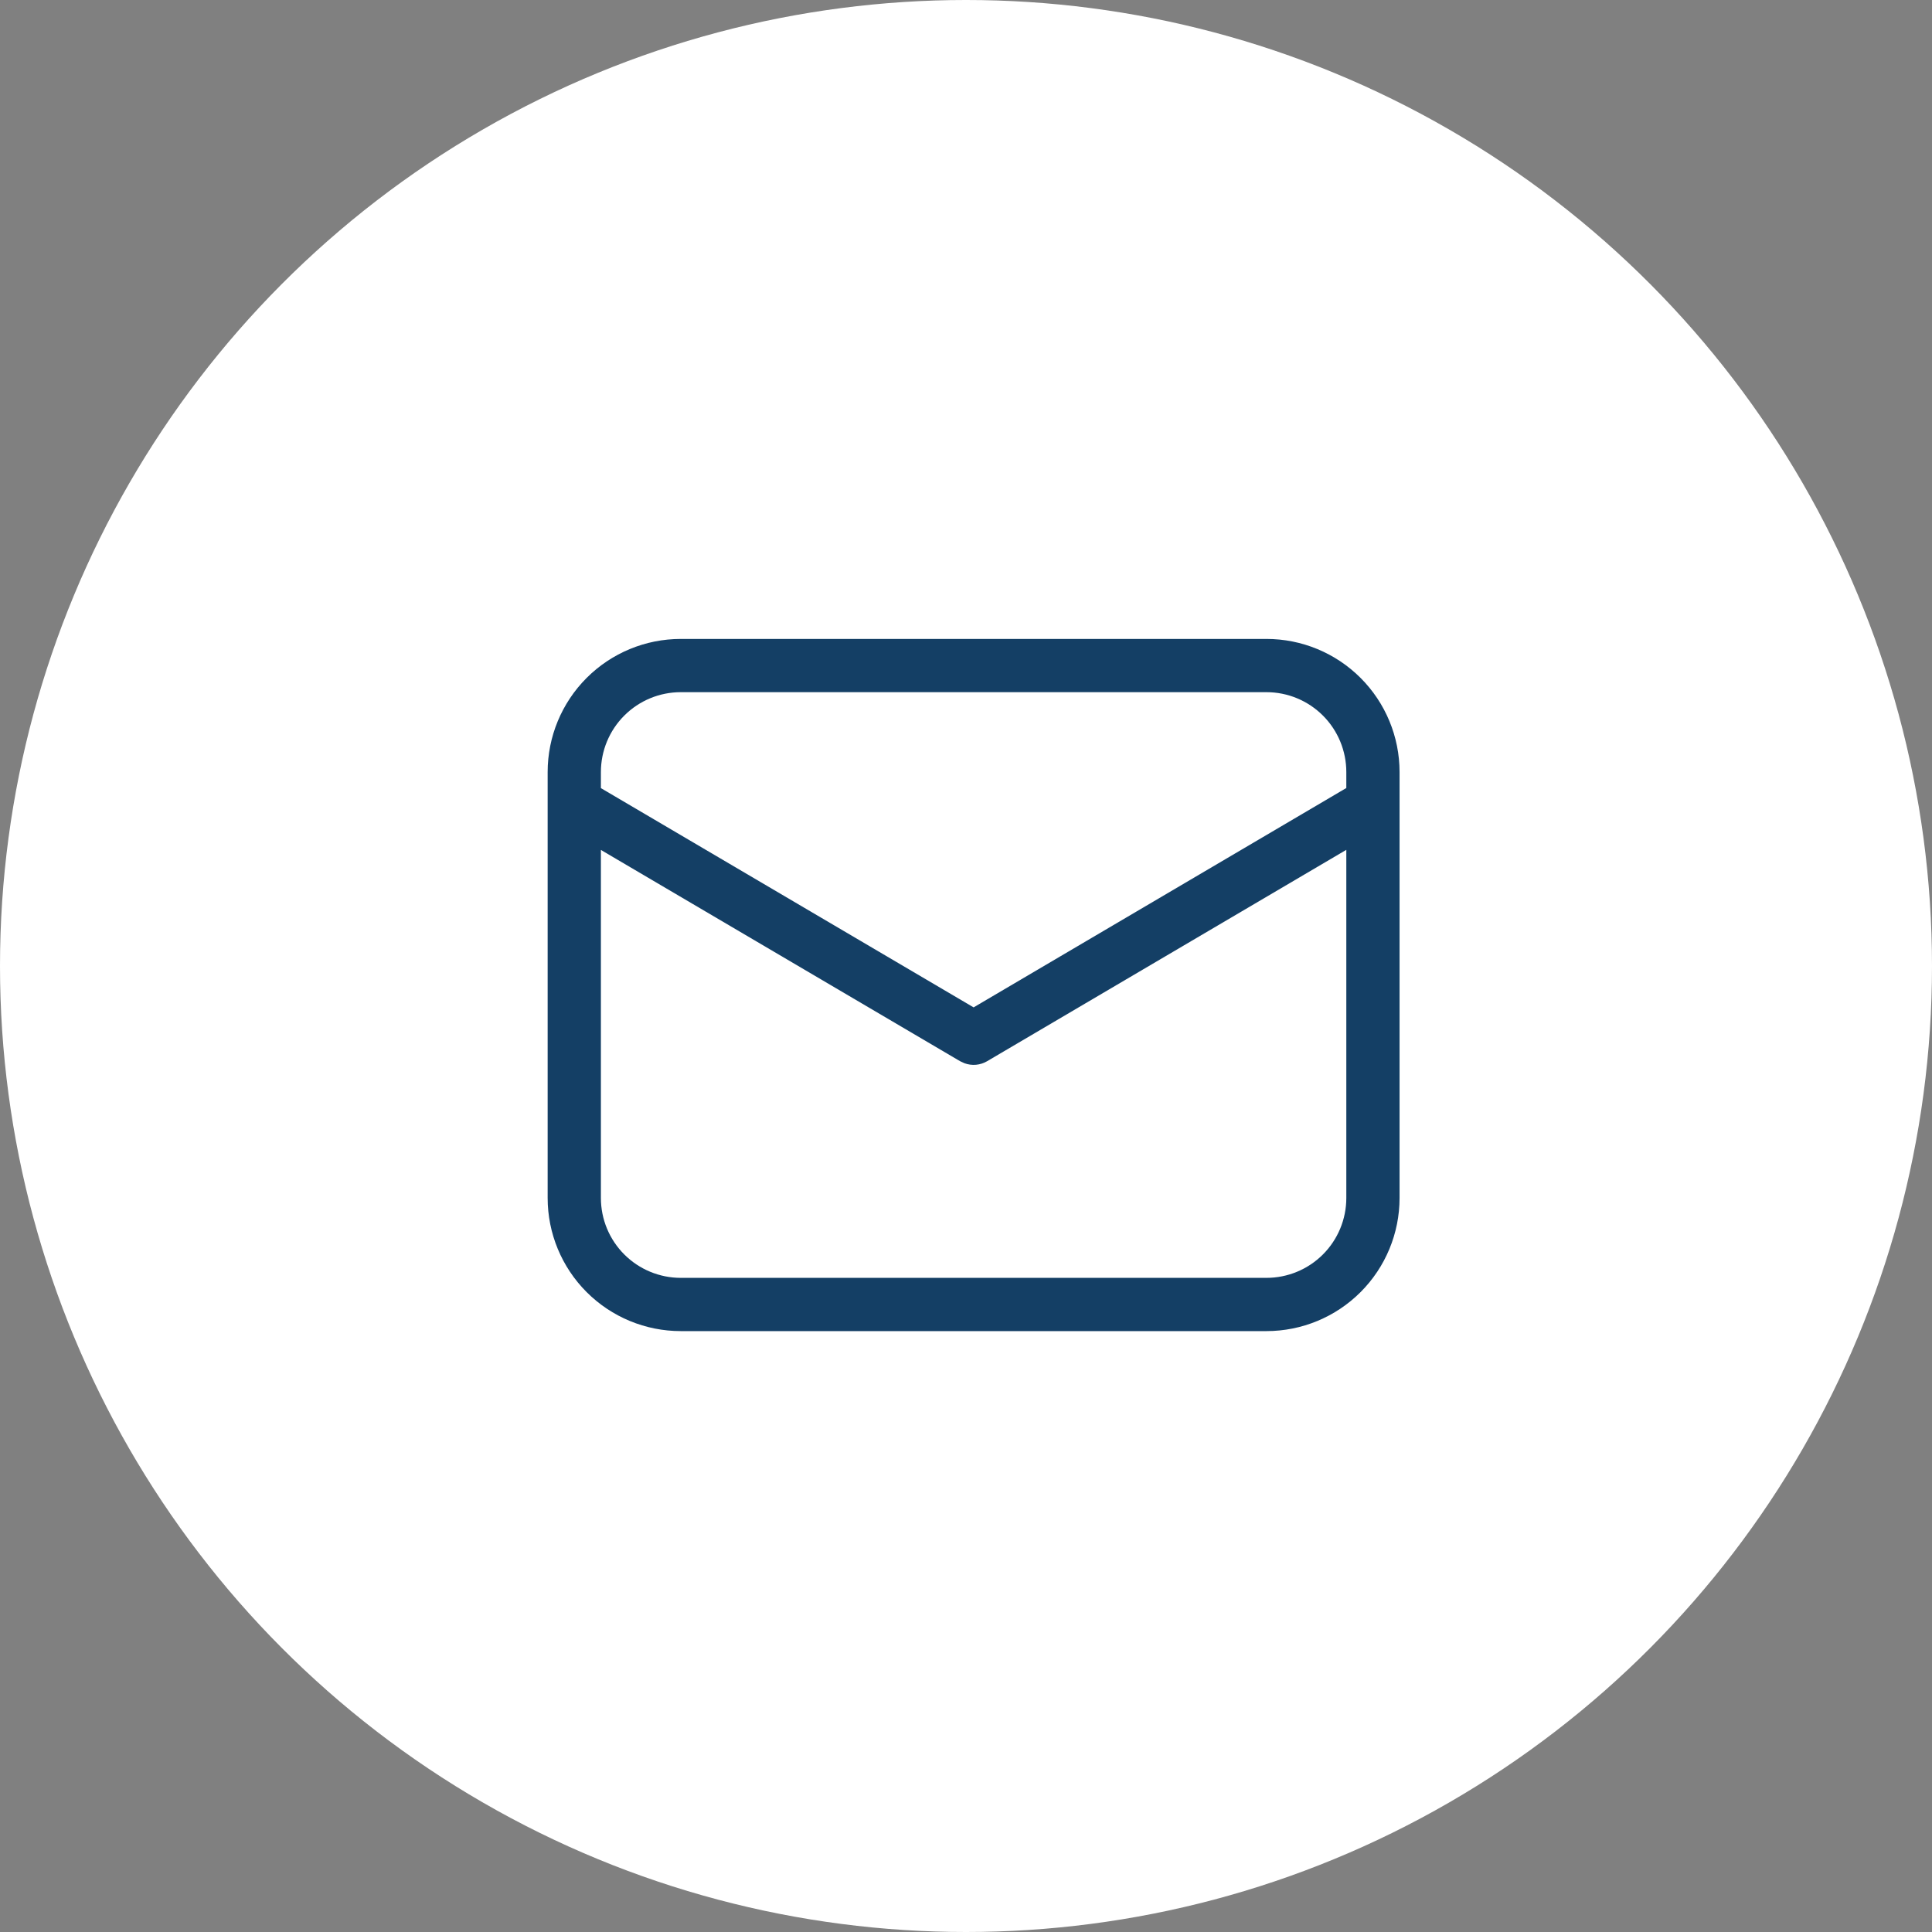
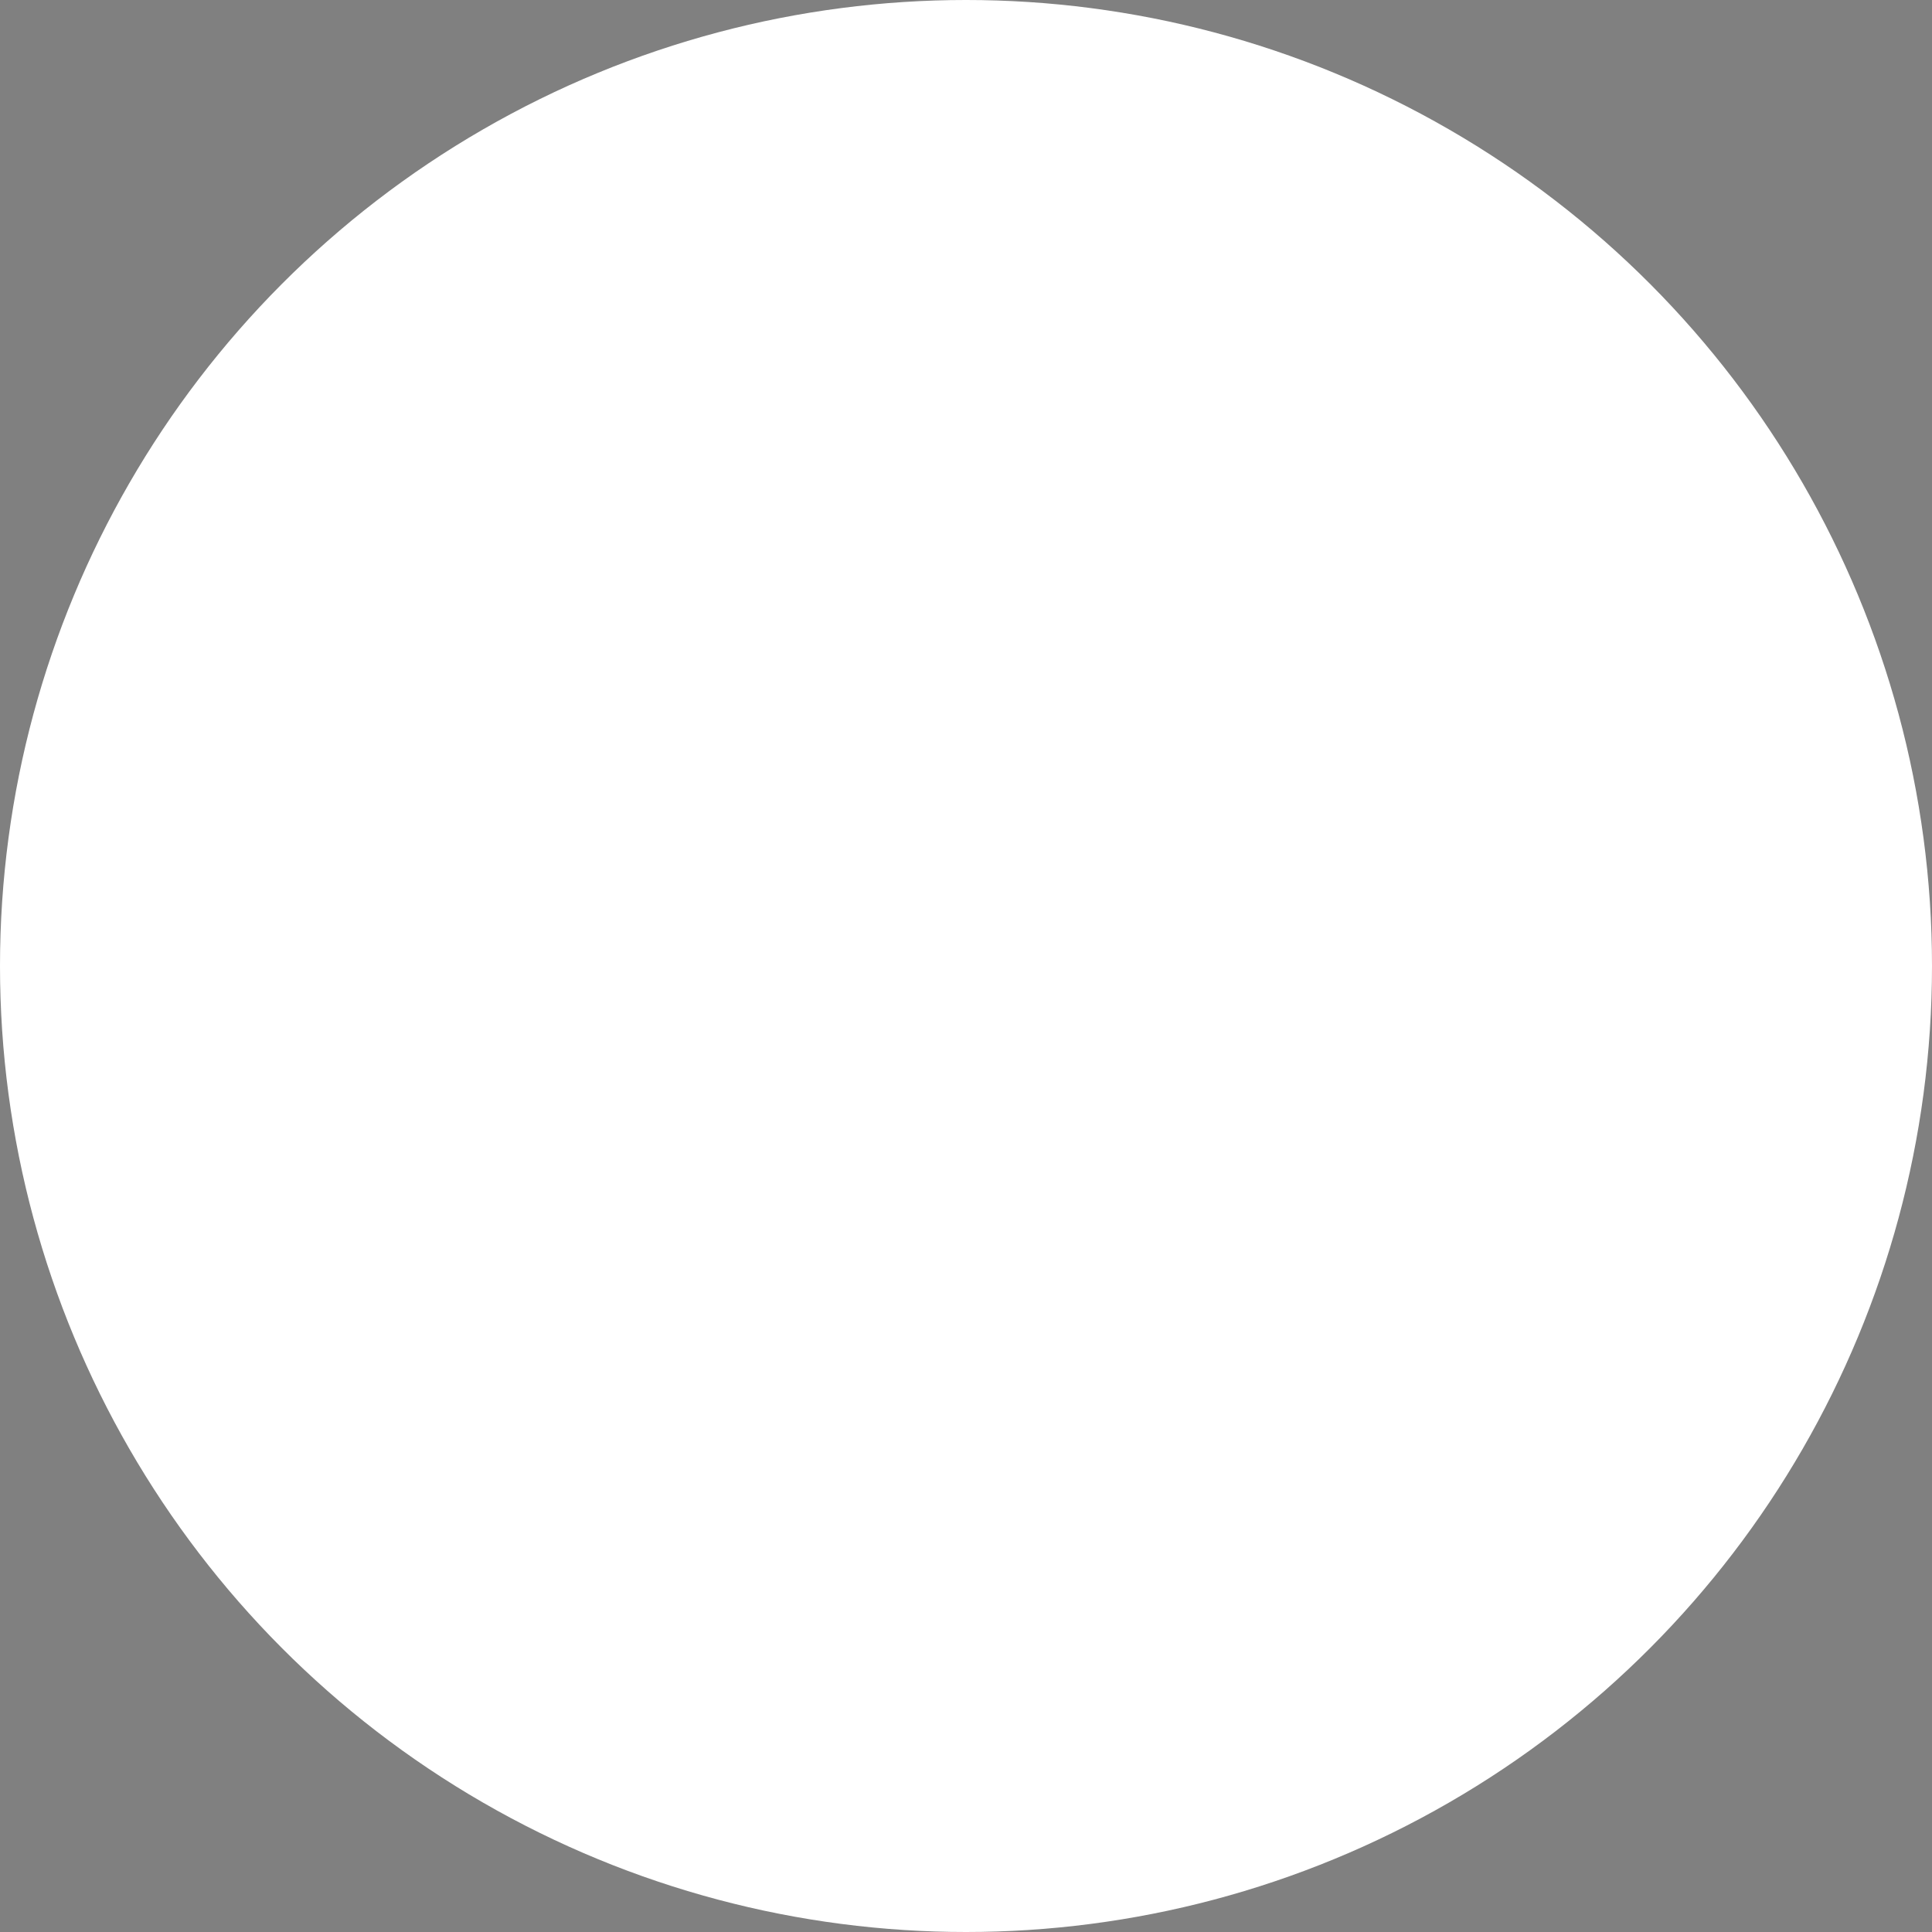
<svg xmlns="http://www.w3.org/2000/svg" width="127" height="127" viewBox="0 0 127 127" fill="none">
  <rect x="0" y="0" width="127" height="127" fill="#808080" stroke="none" />
  <circle cx="63.5" cy="63.5" r="63.5" fill="white" />
-   <path d="M83.25 42C85.571 42 87.796 42.922 89.437 44.563C91.078 46.204 92 48.429 92 50.75V78.75C92 81.071 91.078 83.296 89.437 84.937C87.796 86.578 85.571 87.5 83.25 87.5H44.75C42.429 87.5 40.204 86.578 38.563 84.937C36.922 83.296 36 81.071 36 78.75V50.75C36 48.429 36.922 46.204 38.563 44.563C40.204 42.922 42.429 42 44.75 42H83.25ZM88.5 55.864L64.889 69.758C64.666 69.89 64.416 69.969 64.158 69.993C63.901 70.016 63.641 69.981 63.398 69.891L63.111 69.758L39.5 55.87V78.75C39.5 80.142 40.053 81.478 41.038 82.462C42.022 83.447 43.358 84 44.75 84H83.25C84.642 84 85.978 83.447 86.962 82.462C87.947 81.478 88.5 80.142 88.5 78.75V55.864ZM83.25 45.5H44.75C43.358 45.5 42.022 46.053 41.038 47.038C40.053 48.022 39.5 49.358 39.5 50.75V51.807L64 66.22L88.5 51.8V50.75C88.5 49.358 87.947 48.022 86.962 47.038C85.978 46.053 84.642 45.5 83.25 45.5Z" fill="#143F65" />
</svg>